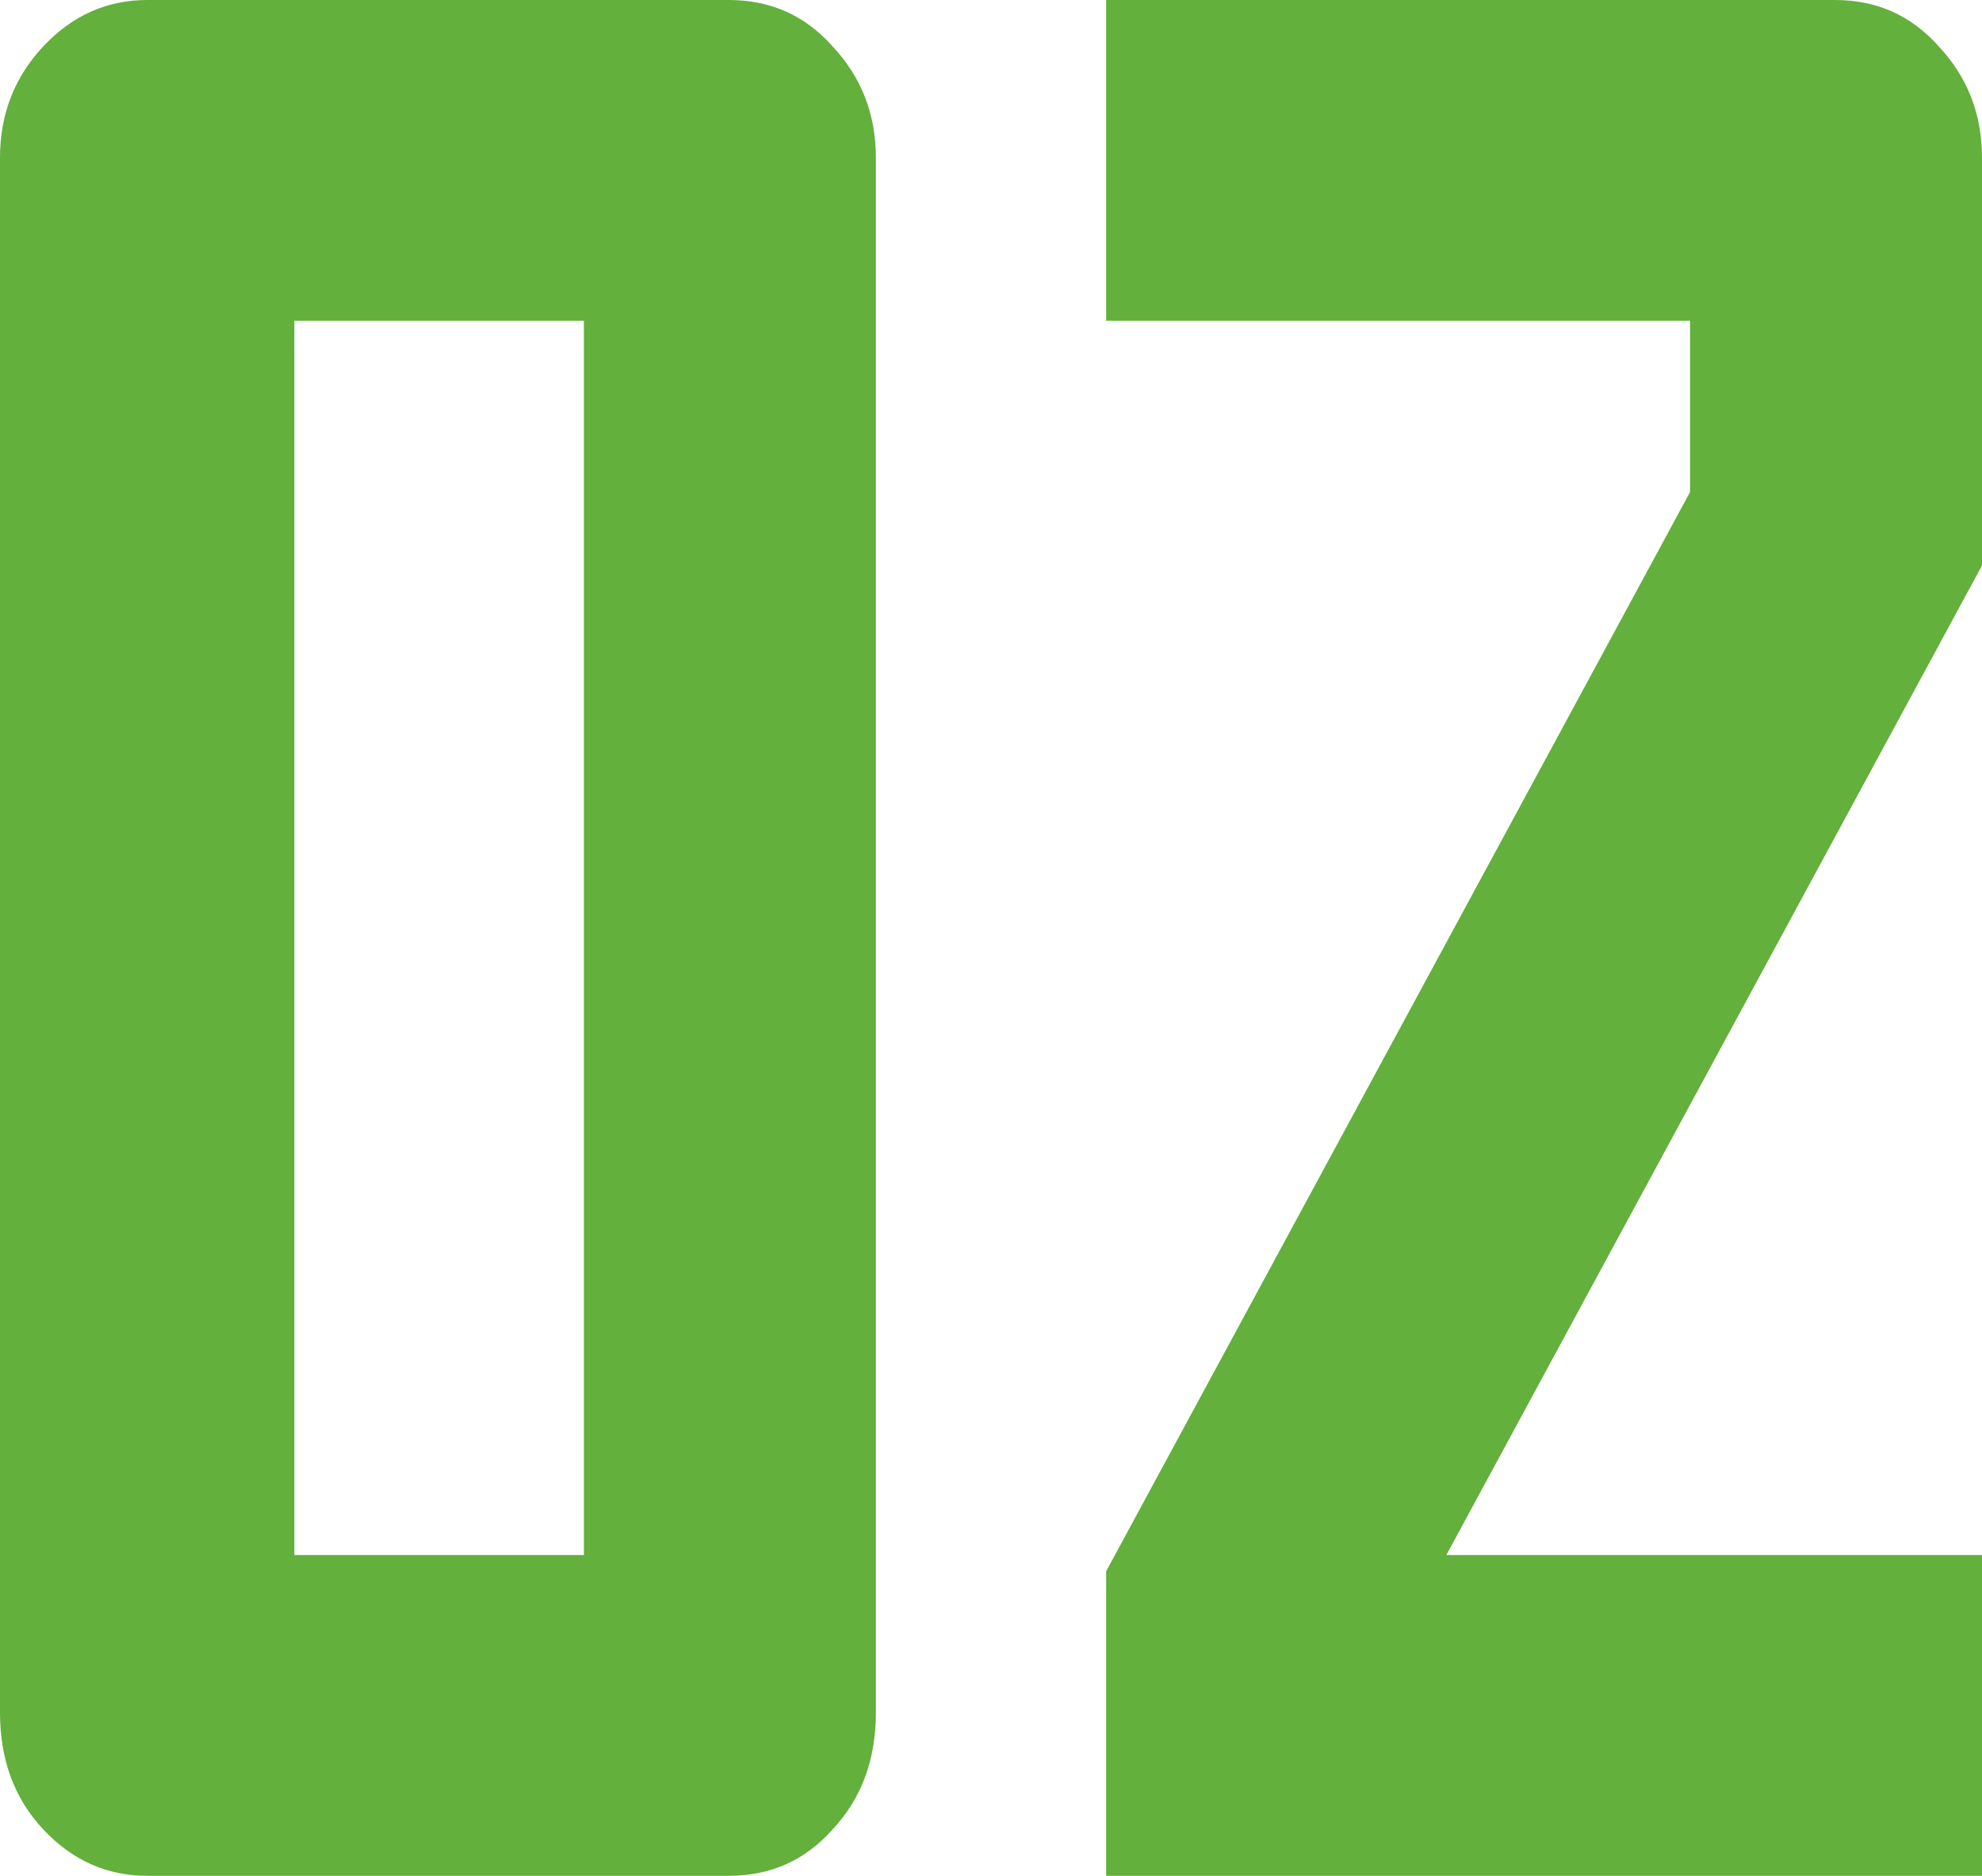
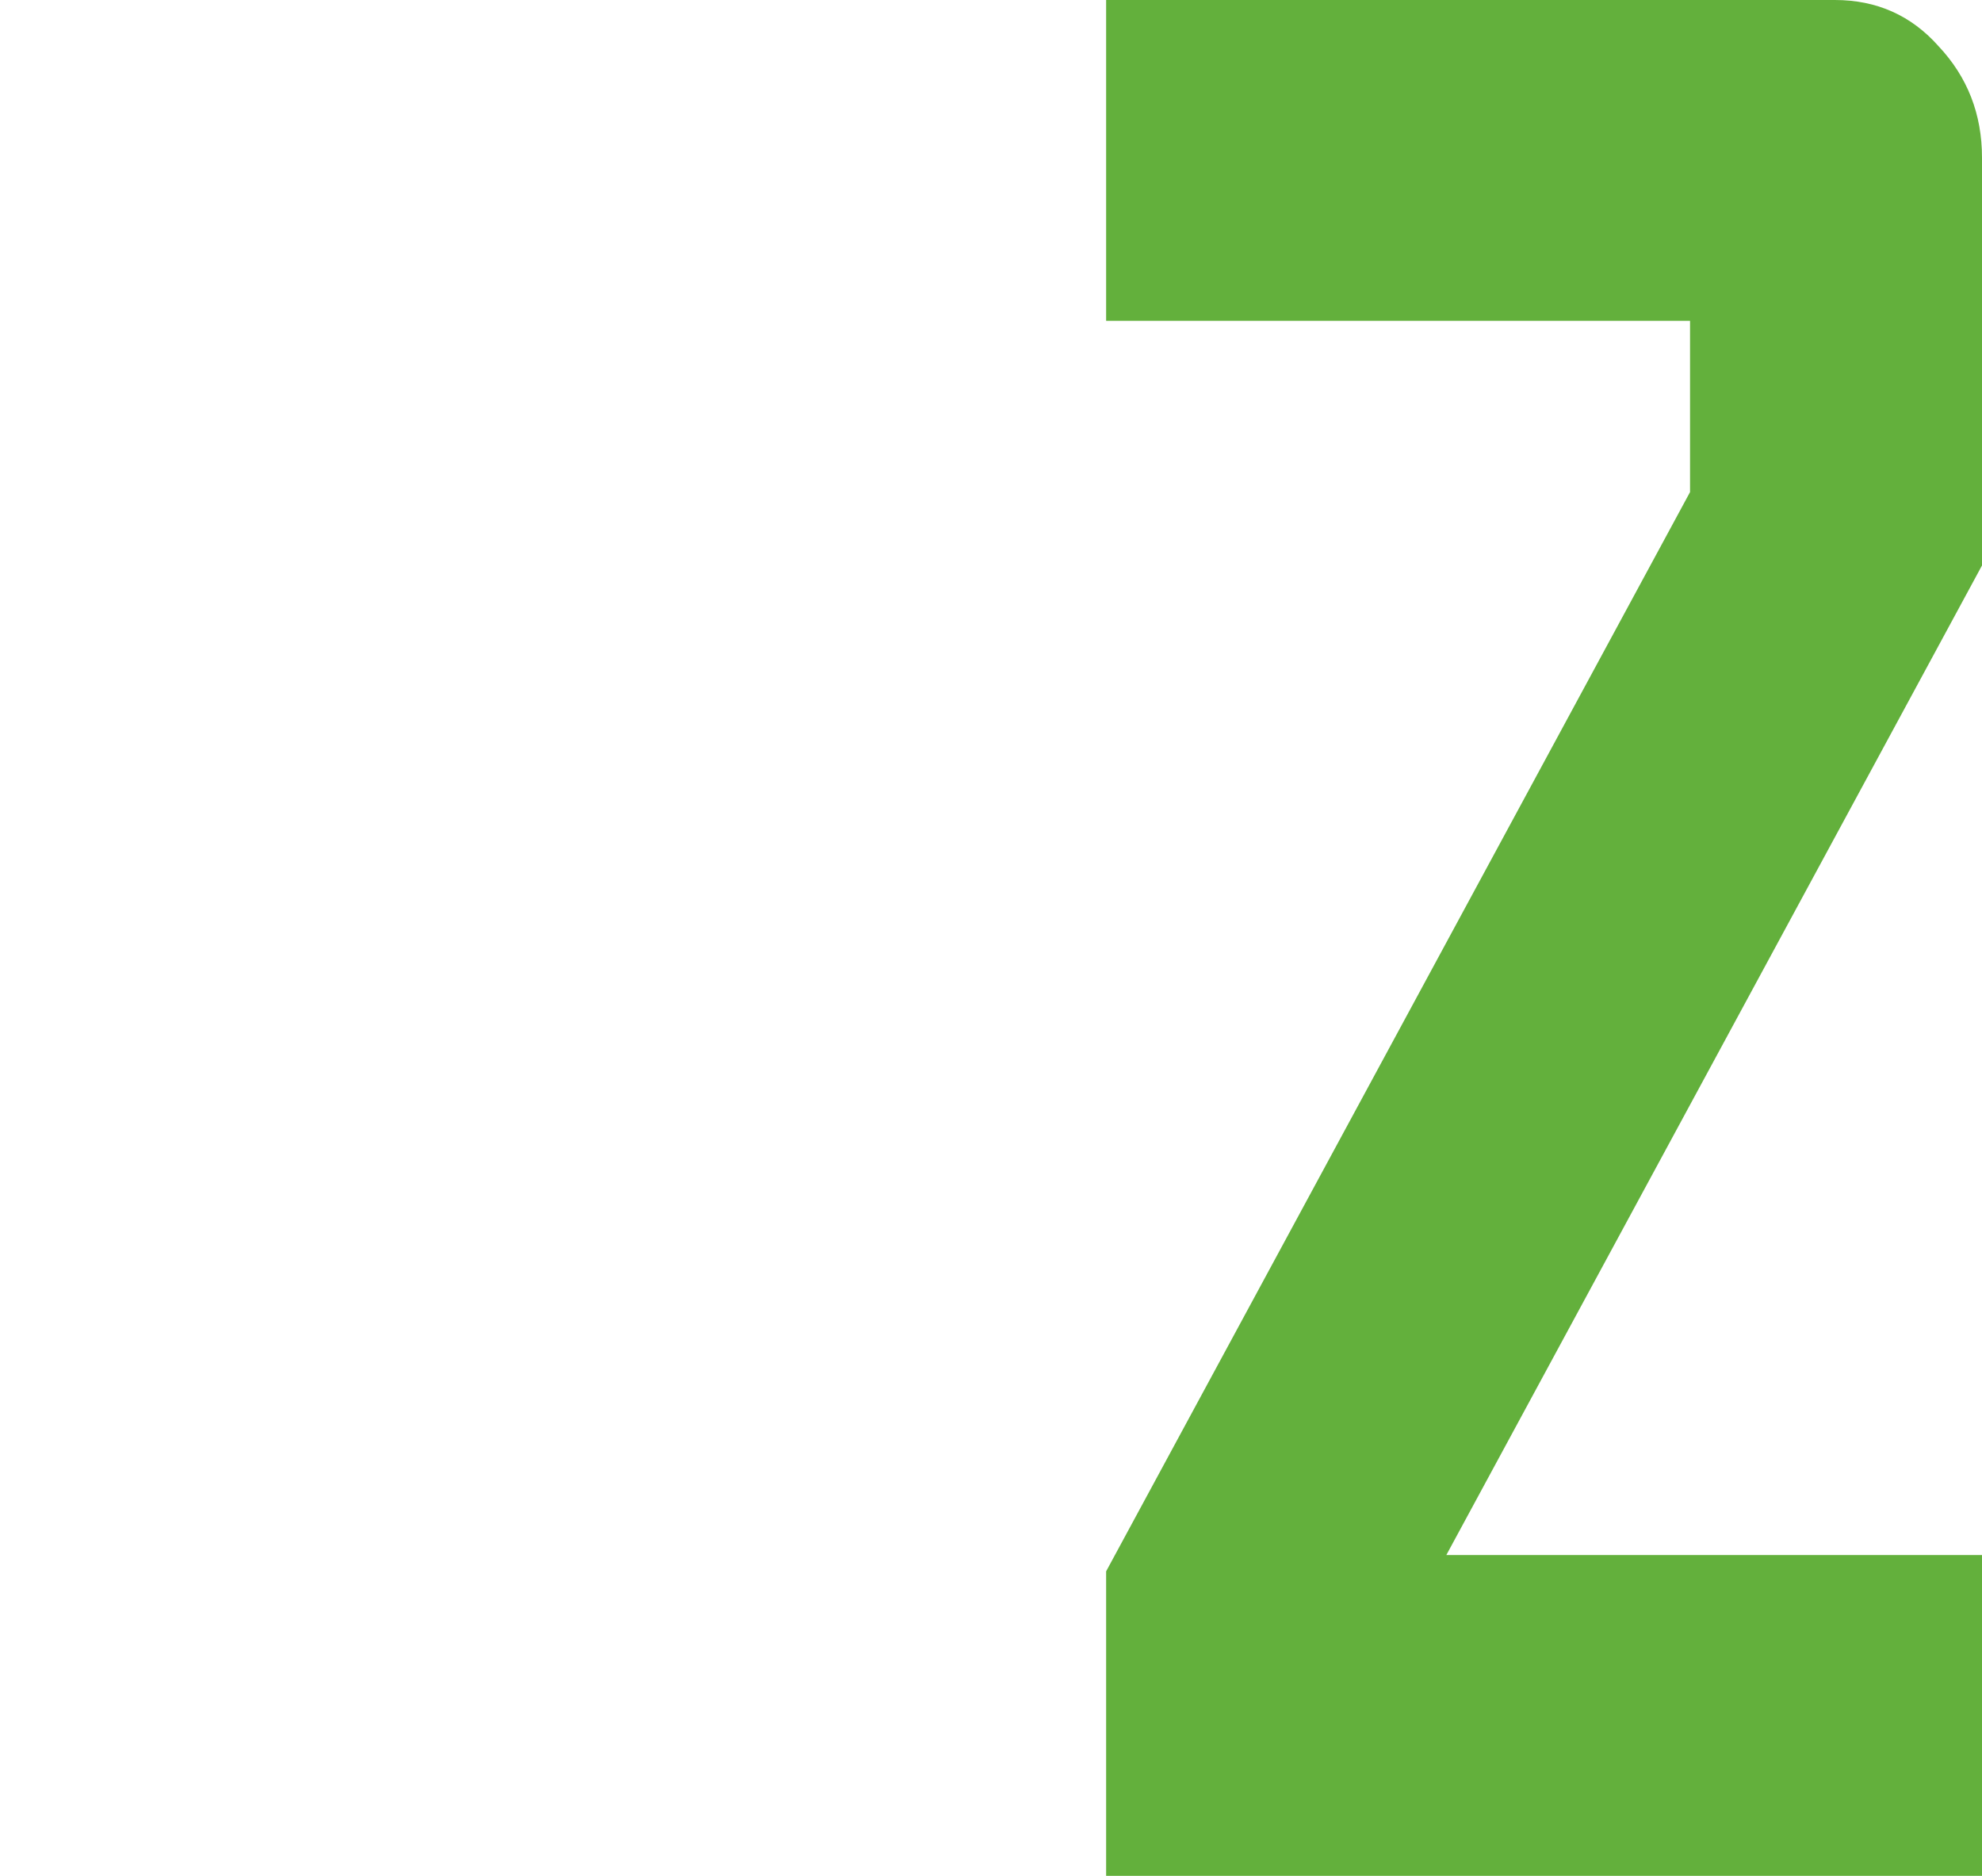
<svg xmlns="http://www.w3.org/2000/svg" width="149" height="141" viewBox="0 0 149 141" fill="none">
-   <path d="M11.065 141C8.042 141 5.442 139.842 3.265 137.526C1.088 135.21 0 132.281 0 128.739V11.852C0 8.583 1.088 5.79 3.265 3.474C5.442 1.158 8.042 0 11.065 0H54.78C57.924 0 60.524 1.158 62.58 3.474C64.756 5.79 65.845 8.583 65.845 11.852V128.739C65.845 132.281 64.756 135.21 62.58 137.526C60.524 139.842 57.924 141 54.78 141H11.065ZM22.13 116.887H43.896V24.113H22.13V116.887Z" fill="#63B03C" />
  <path d="M108.731 116.887H149V141H83.155V118.113L127.052 36.987V24.113H83.155V0H137.935C141.079 0 143.679 1.158 145.735 3.474C147.912 5.79 149 8.583 149 11.852V42.504L108.731 116.887Z" fill="#63B03C" />
</svg>